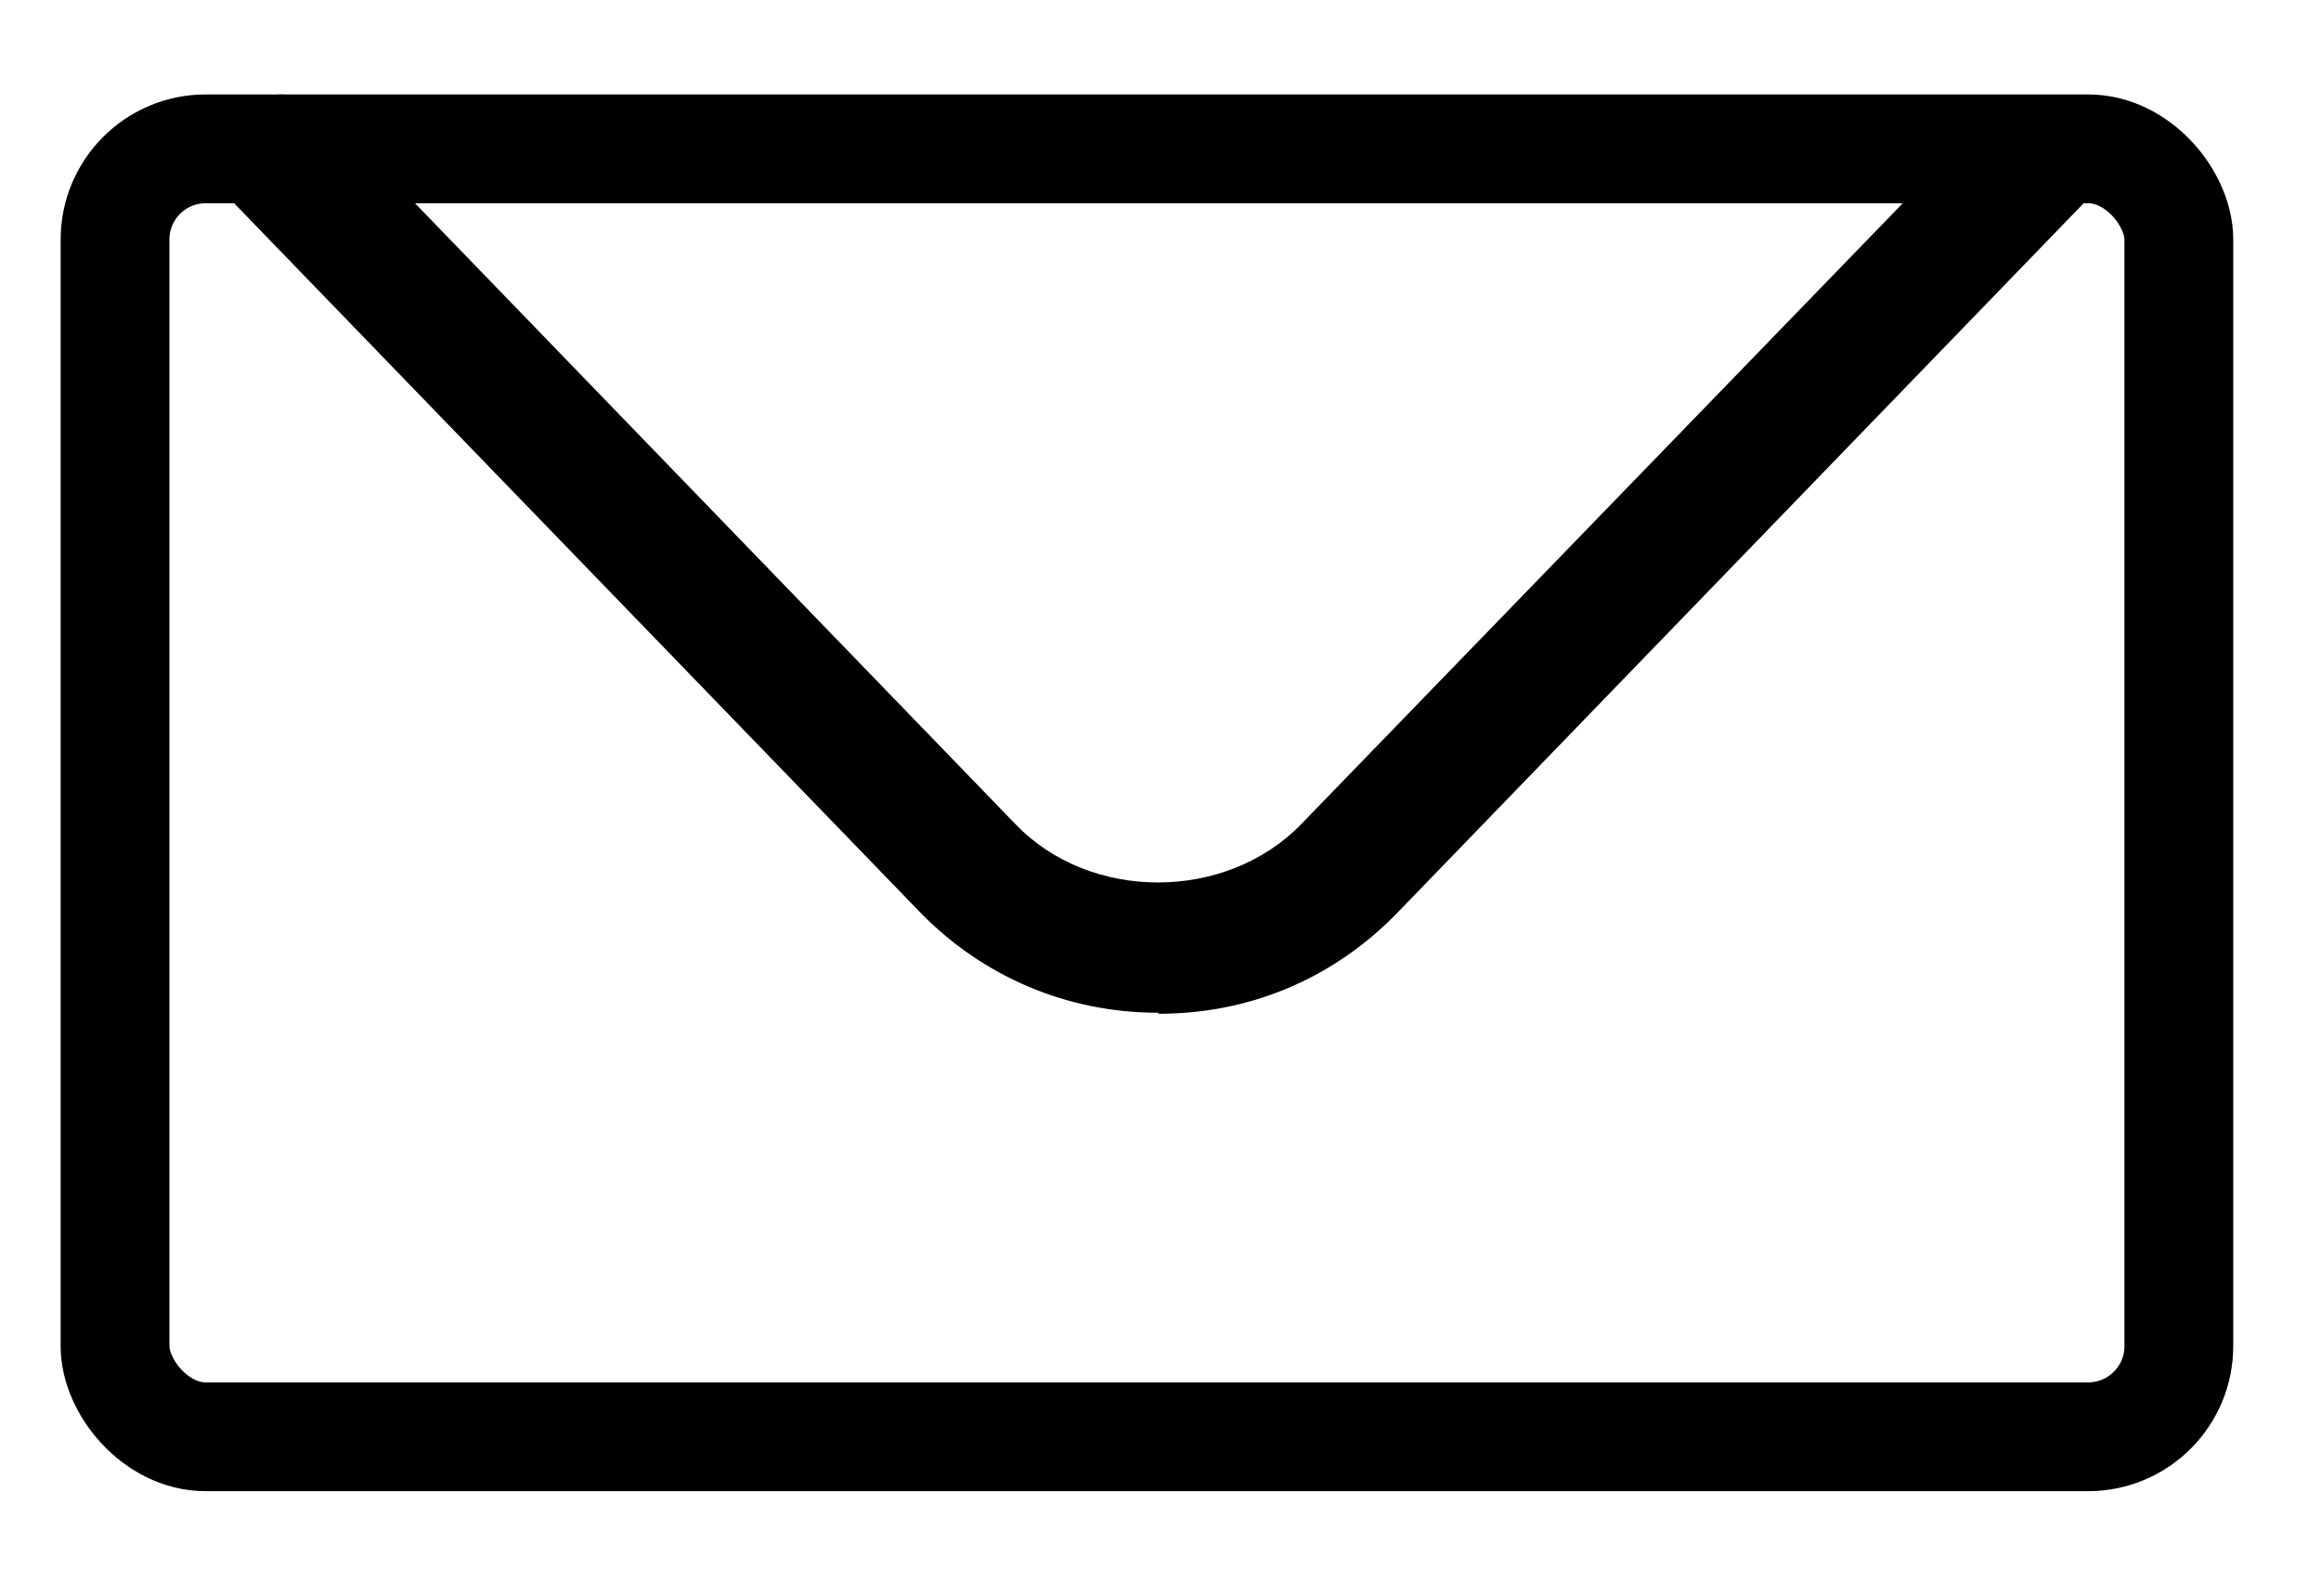
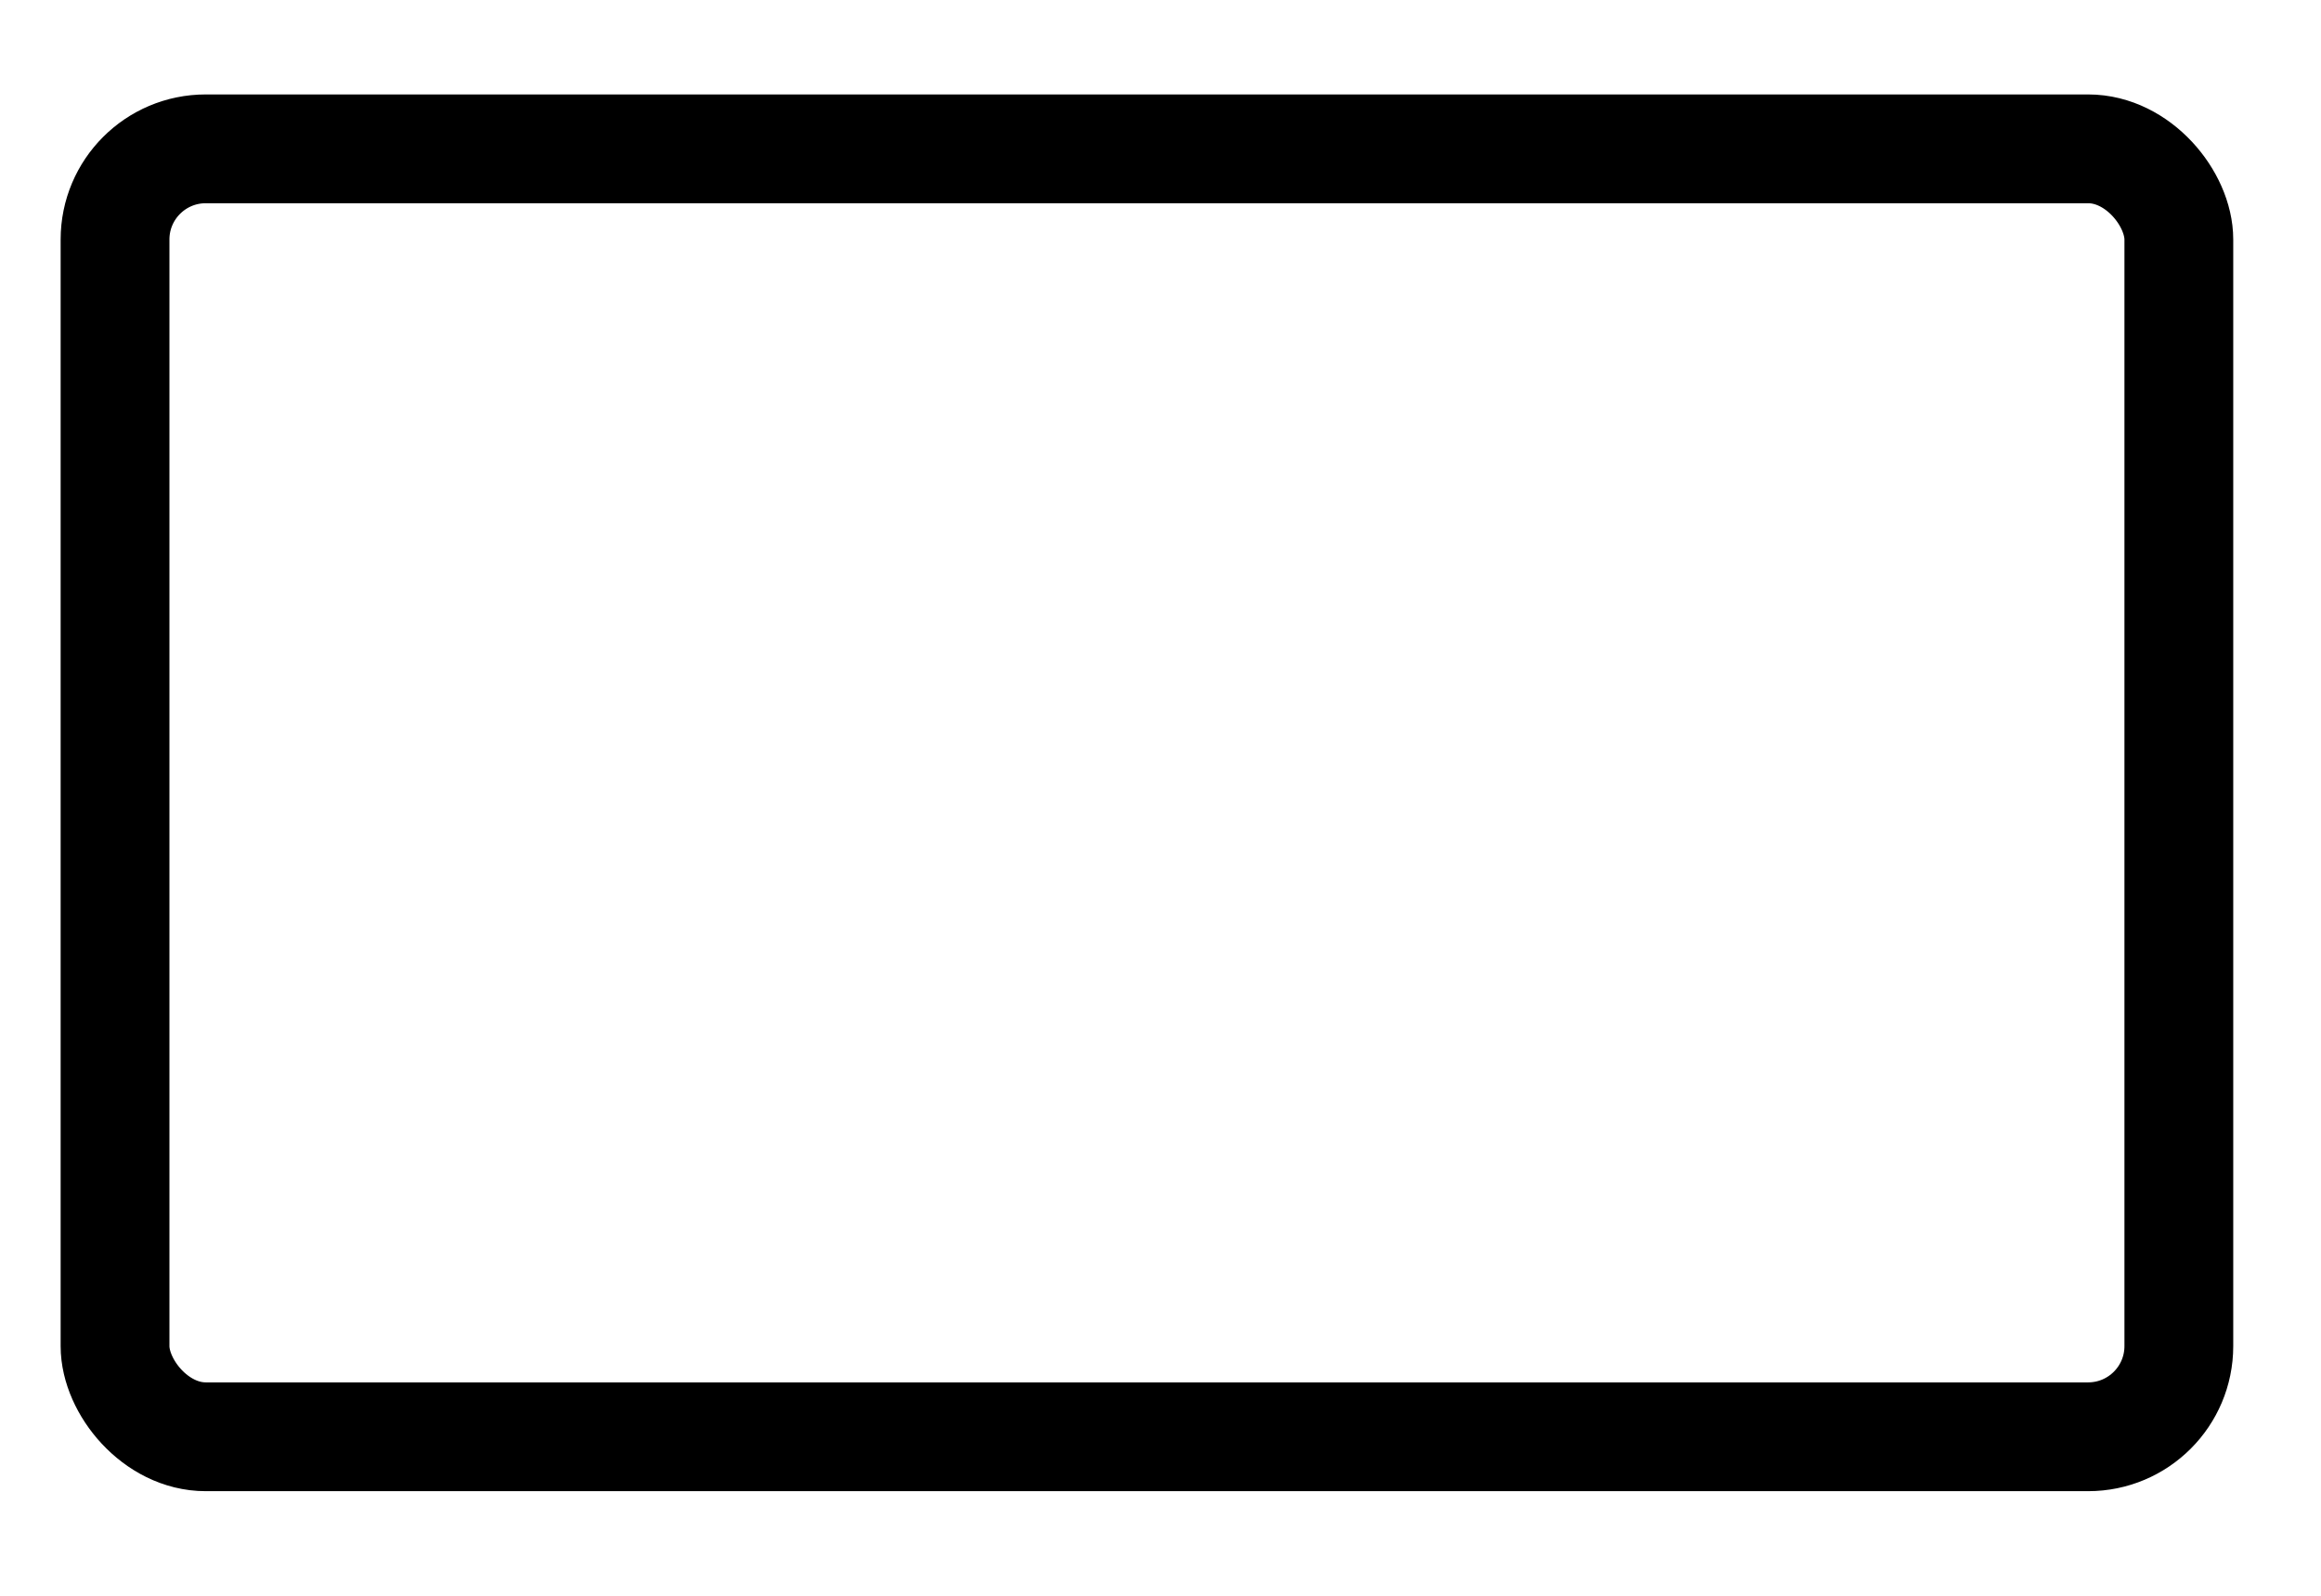
<svg xmlns="http://www.w3.org/2000/svg" width="16" height="11" viewBox="0 0 16 11" fill="none">
-   <path d="M7.982 6.981C7.355 6.981 6.774 6.731 6.344 6.29L1.611 1.398C1.438 1.222 1.453 0.942 1.626 0.774C1.807 0.605 2.094 0.612 2.268 0.788L7 5.681C7.514 6.217 8.45 6.217 8.97 5.681L13.703 0.796C13.877 0.619 14.163 0.612 14.344 0.781C14.526 0.95 14.533 1.229 14.36 1.405L9.627 6.298C9.189 6.746 8.616 6.988 7.989 6.988L7.982 6.981Z" fill="black" />
  <rect x="0.793" y="1.026" width="14.227" height="8.878" rx="0.625" stroke="black" stroke-width="0.75" />
</svg>